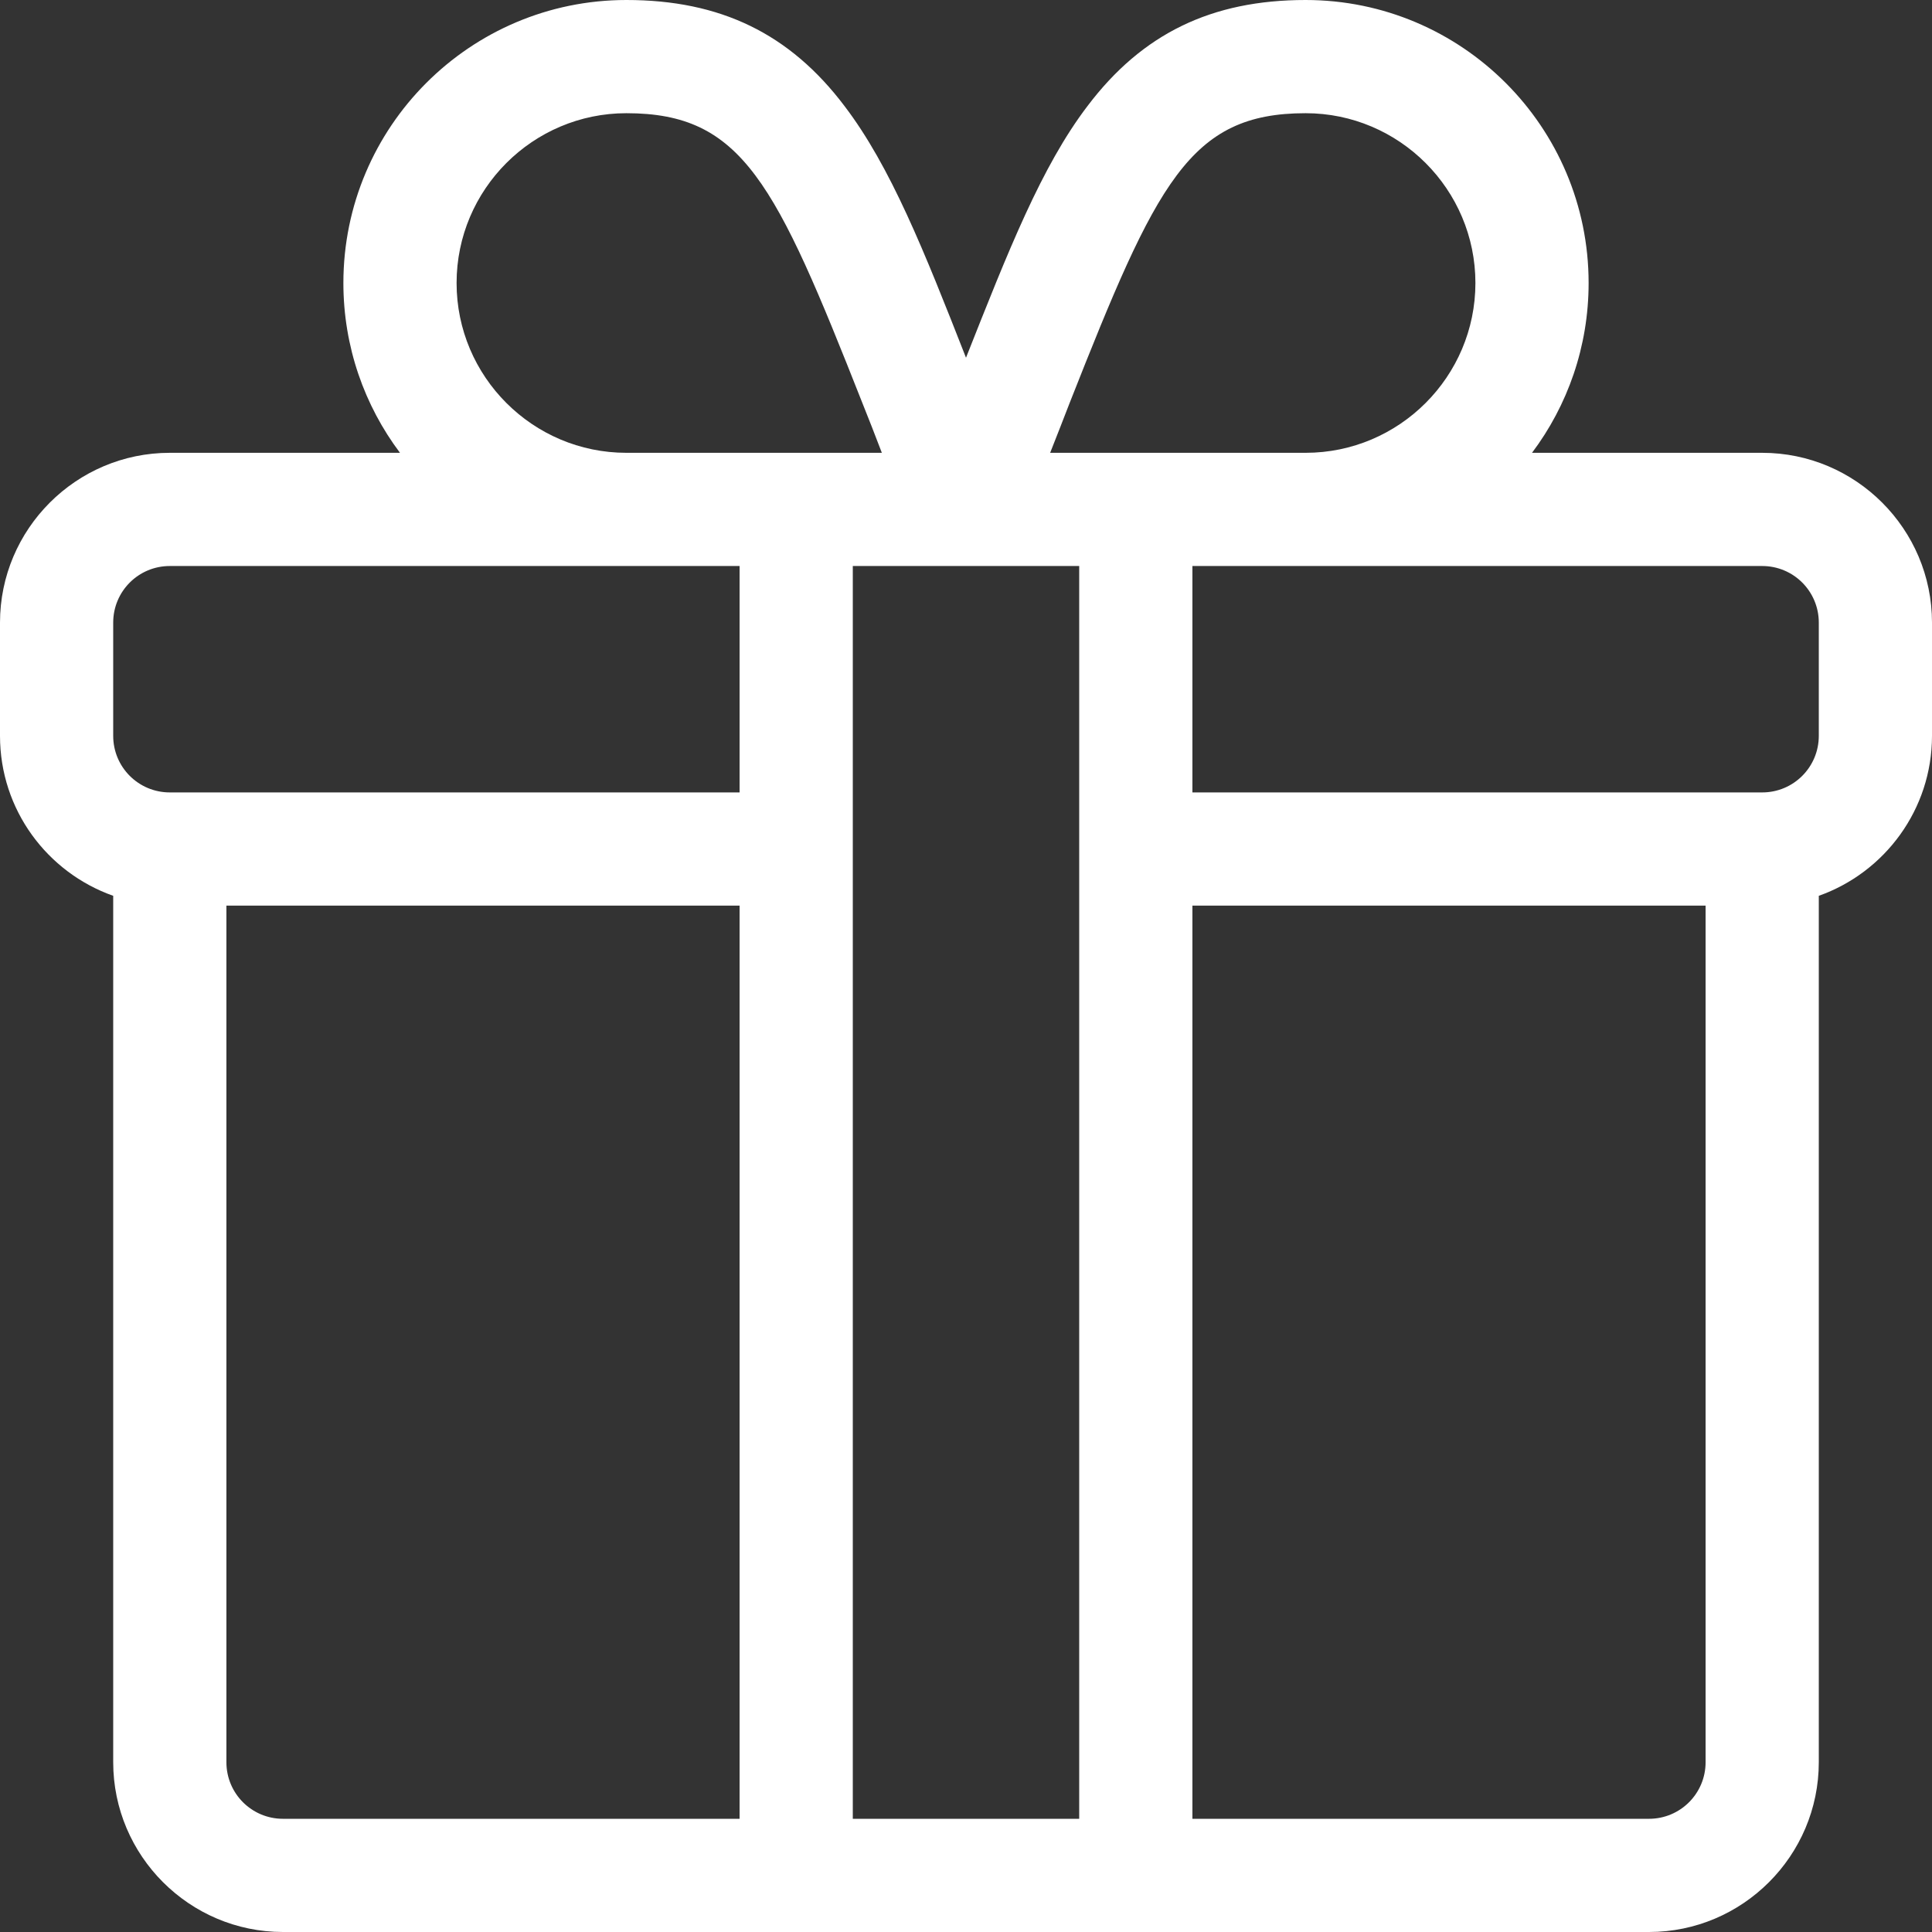
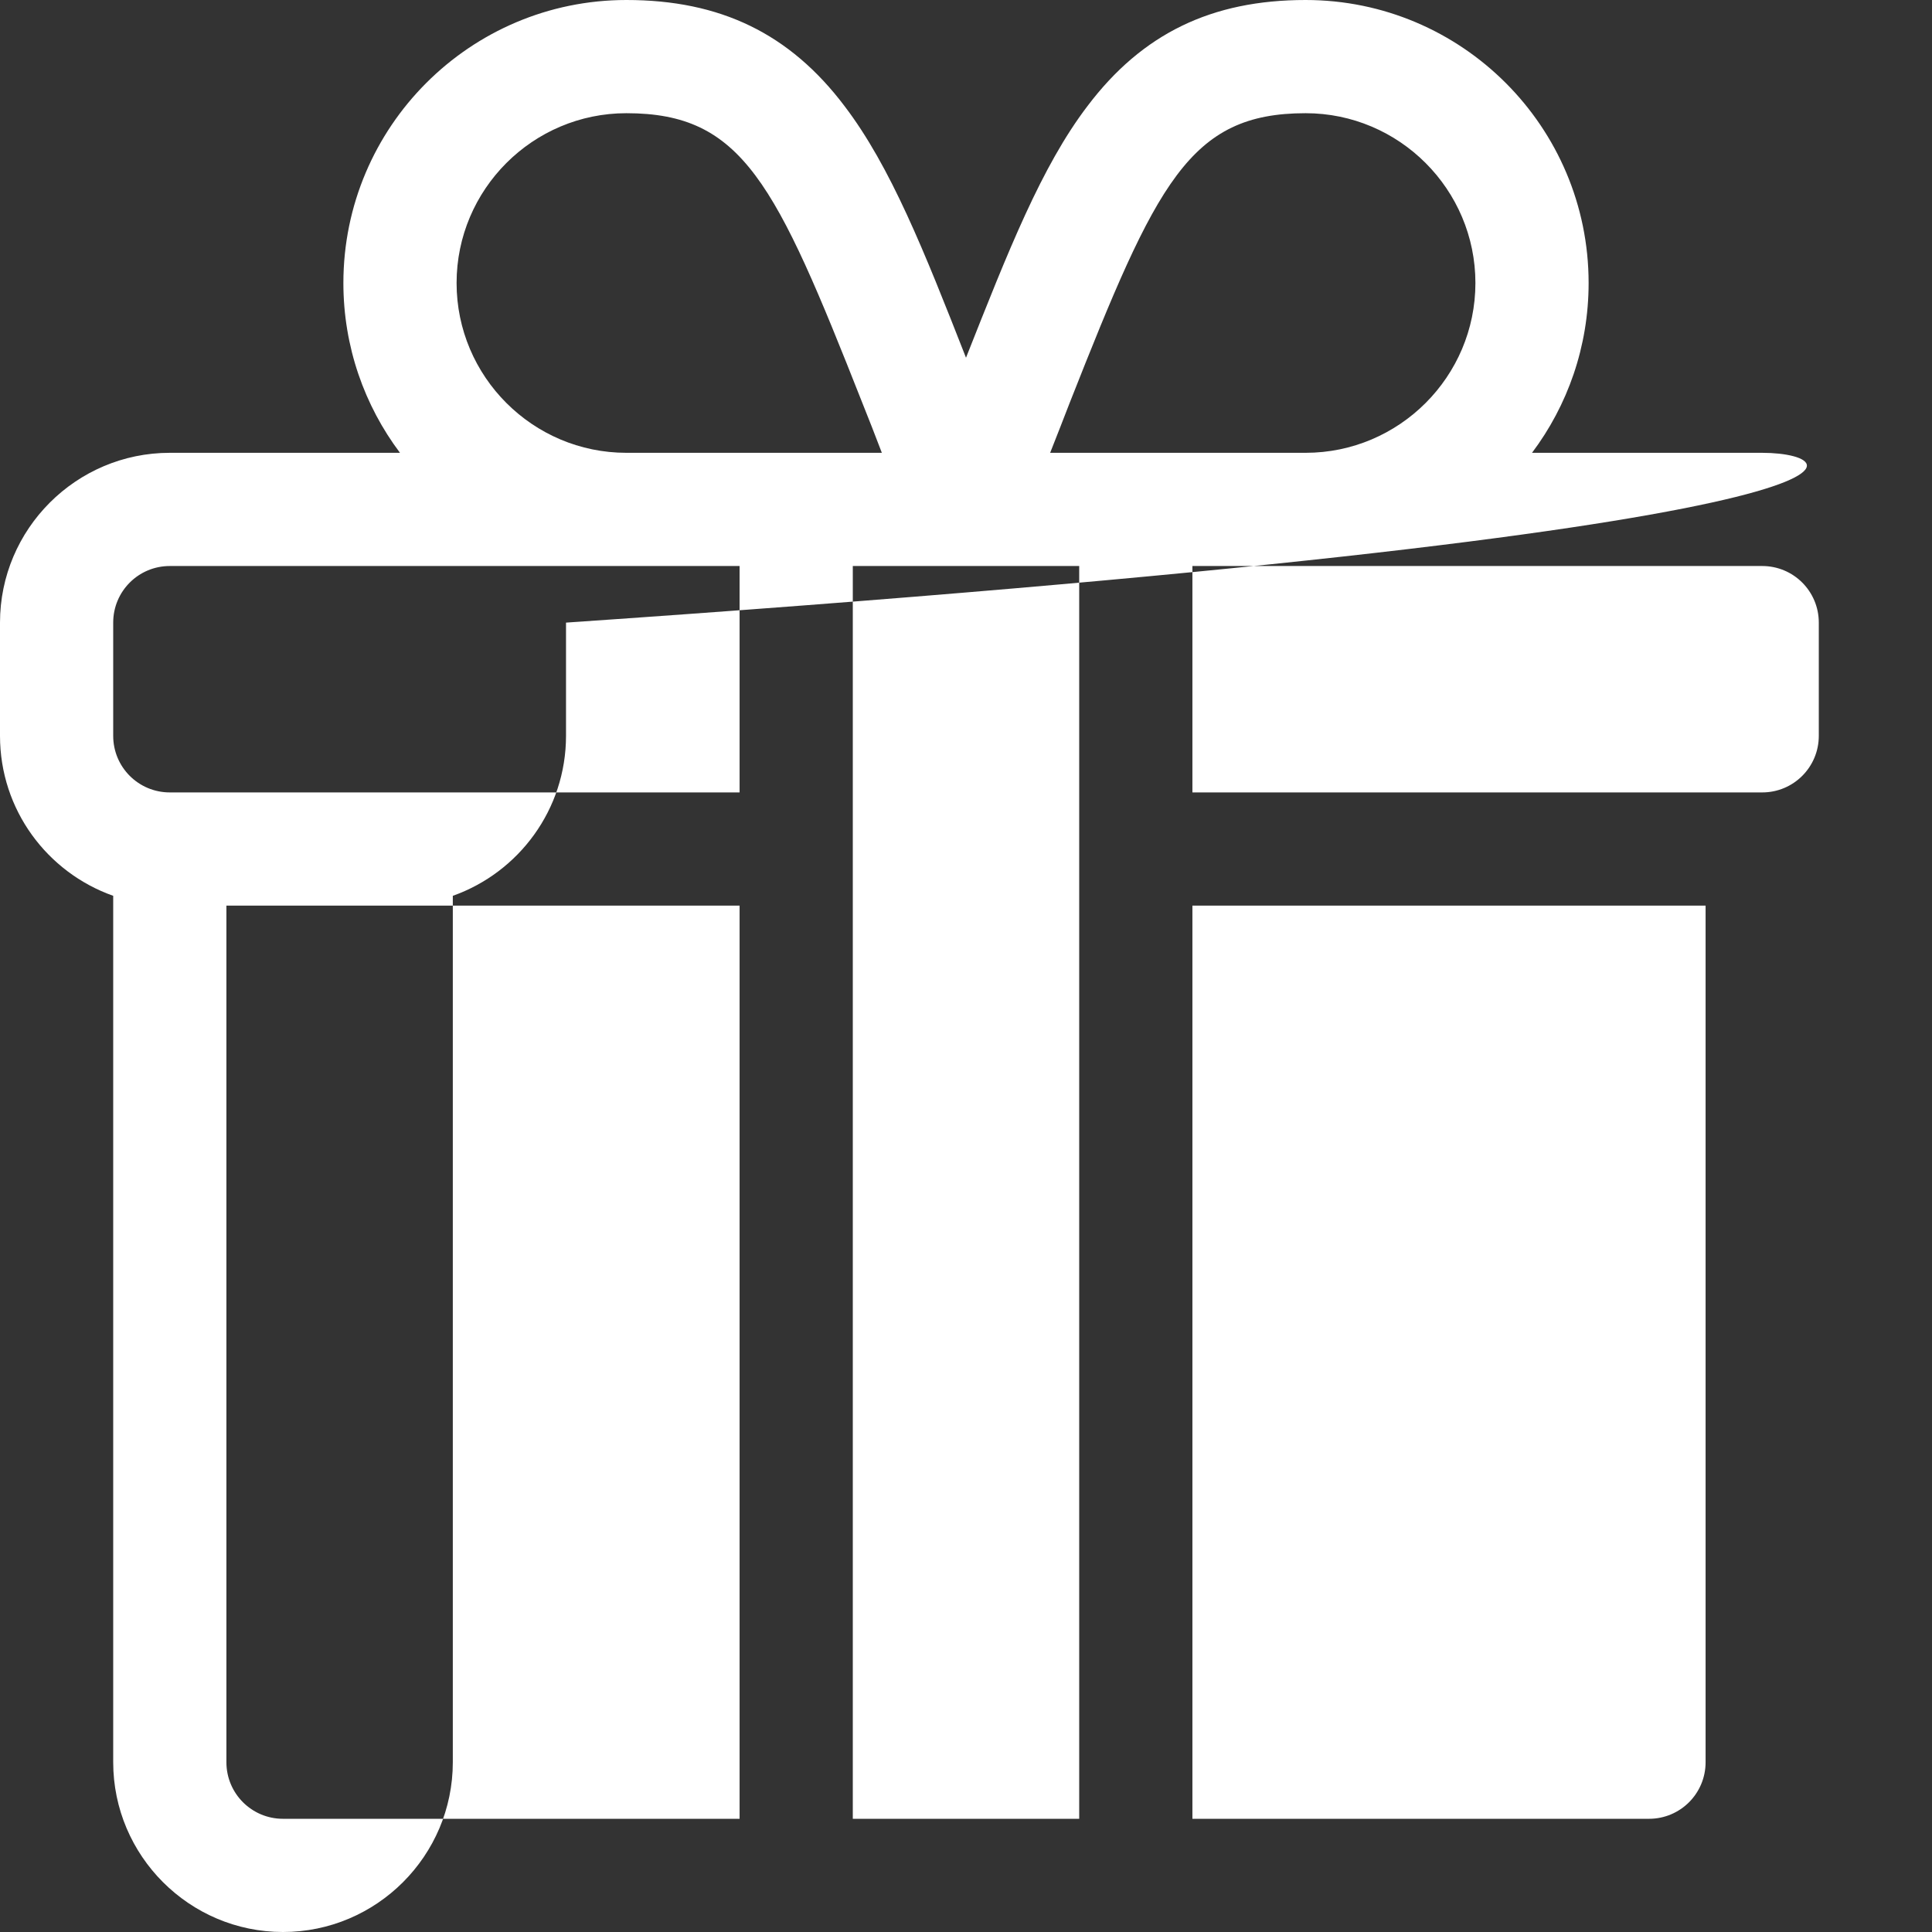
<svg xmlns="http://www.w3.org/2000/svg" id="Layer_1" x="0px" y="0px" viewBox="0 0 512 512" style="enable-background:new 0 0 512 512;" xml:space="preserve">
  <rect x="0" y="0" width="512" height="512" fill="#333333" stroke="none" />
  <style type="text/css"> .st0{fill:#FFFFFF;} </style>
  <g>
    <g>
      <g>
-         <path class="st0" d="M467,120h-61c9.4-12.5,15-28.1,15-45c0-41.4-33.6-75-75-75c-24.9,0-43.3,8.9-57.8,28.1 c-12.2,16-21,38.4-32.2,66.7c-11.1-28.3-20-50.7-32.2-66.7C209.3,8.9,190.9,0,166,0c-41.4,0-75,33.6-75,75c0,16.9,5.6,32.5,15,45 H45c-24.8,0-45,20.2-45,45v30c0,19.6,12.5,36.2,30,42.4V467c0,24.8,20.2,45,45,45h362c24.8,0,45-20.2,45-45V237.4 c17.5-6.2,30-22.9,30-42.4v-30C512,140.2,491.8,120,467,120z M283.5,106.7C306.5,48.4,315.2,30,346,30c24.8,0,45,20.2,45,45 s-20.2,45-45,45h-67.7C280.1,115.4,281.9,110.9,283.5,106.7z M166,30c30.8,0,39.5,18.4,62.5,76.7c1.7,4.2,3.4,8.6,5.2,13.3H166 c-24.8,0-45-20.2-45-45S141.2,30,166,30z M196,482H75c-8.3,0-15-6.7-15-15V240h136V482z M196,210H45c-8.3,0-15-6.7-15-15v-30 c0-8.3,6.7-15,15-15h151V210z M286,482h-60V150c3.1,0,42.8,0,60,0V482z M452,467c0,8.3-6.7,15-15,15H316V240h136V467z M482,195 c0,8.3-6.7,15-15,15H316v-60h151c8.3,0,15,6.7,15,15V195z" />
+         <path class="st0" d="M467,120h-61c9.4-12.5,15-28.1,15-45c0-41.4-33.6-75-75-75c-24.9,0-43.3,8.9-57.8,28.1 c-12.2,16-21,38.4-32.2,66.7c-11.1-28.3-20-50.7-32.2-66.7C209.3,8.9,190.9,0,166,0c-41.4,0-75,33.6-75,75c0,16.9,5.6,32.5,15,45 H45c-24.8,0-45,20.2-45,45v30c0,19.6,12.5,36.2,30,42.4V467c0,24.8,20.2,45,45,45c24.8,0,45-20.2,45-45V237.4 c17.5-6.2,30-22.9,30-42.4v-30C512,140.2,491.8,120,467,120z M283.5,106.7C306.5,48.4,315.2,30,346,30c24.8,0,45,20.2,45,45 s-20.2,45-45,45h-67.7C280.1,115.4,281.9,110.9,283.5,106.7z M166,30c30.8,0,39.5,18.4,62.5,76.7c1.7,4.2,3.4,8.6,5.2,13.3H166 c-24.8,0-45-20.2-45-45S141.2,30,166,30z M196,482H75c-8.3,0-15-6.7-15-15V240h136V482z M196,210H45c-8.3,0-15-6.7-15-15v-30 c0-8.3,6.7-15,15-15h151V210z M286,482h-60V150c3.1,0,42.8,0,60,0V482z M452,467c0,8.3-6.7,15-15,15H316V240h136V467z M482,195 c0,8.3-6.7,15-15,15H316v-60h151c8.3,0,15,6.7,15,15V195z" />
      </g>
    </g>
  </g>
</svg>